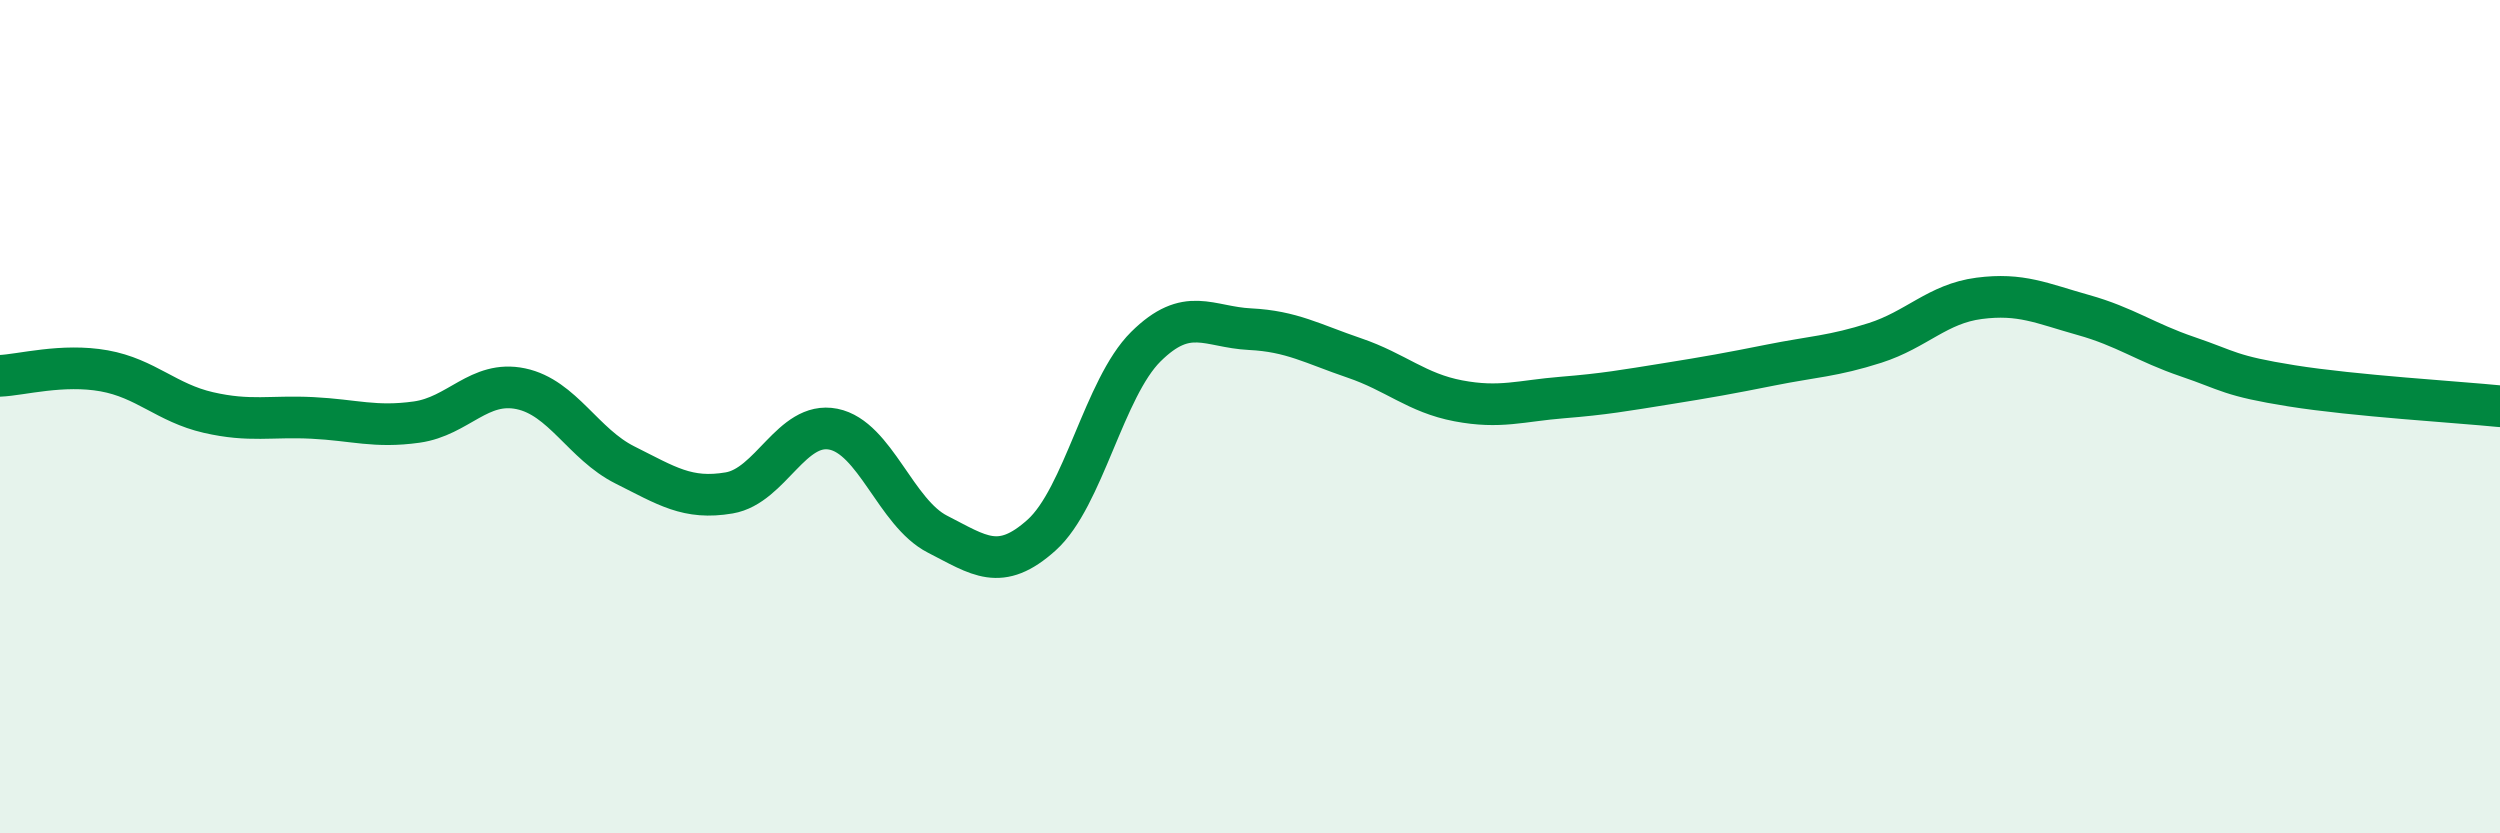
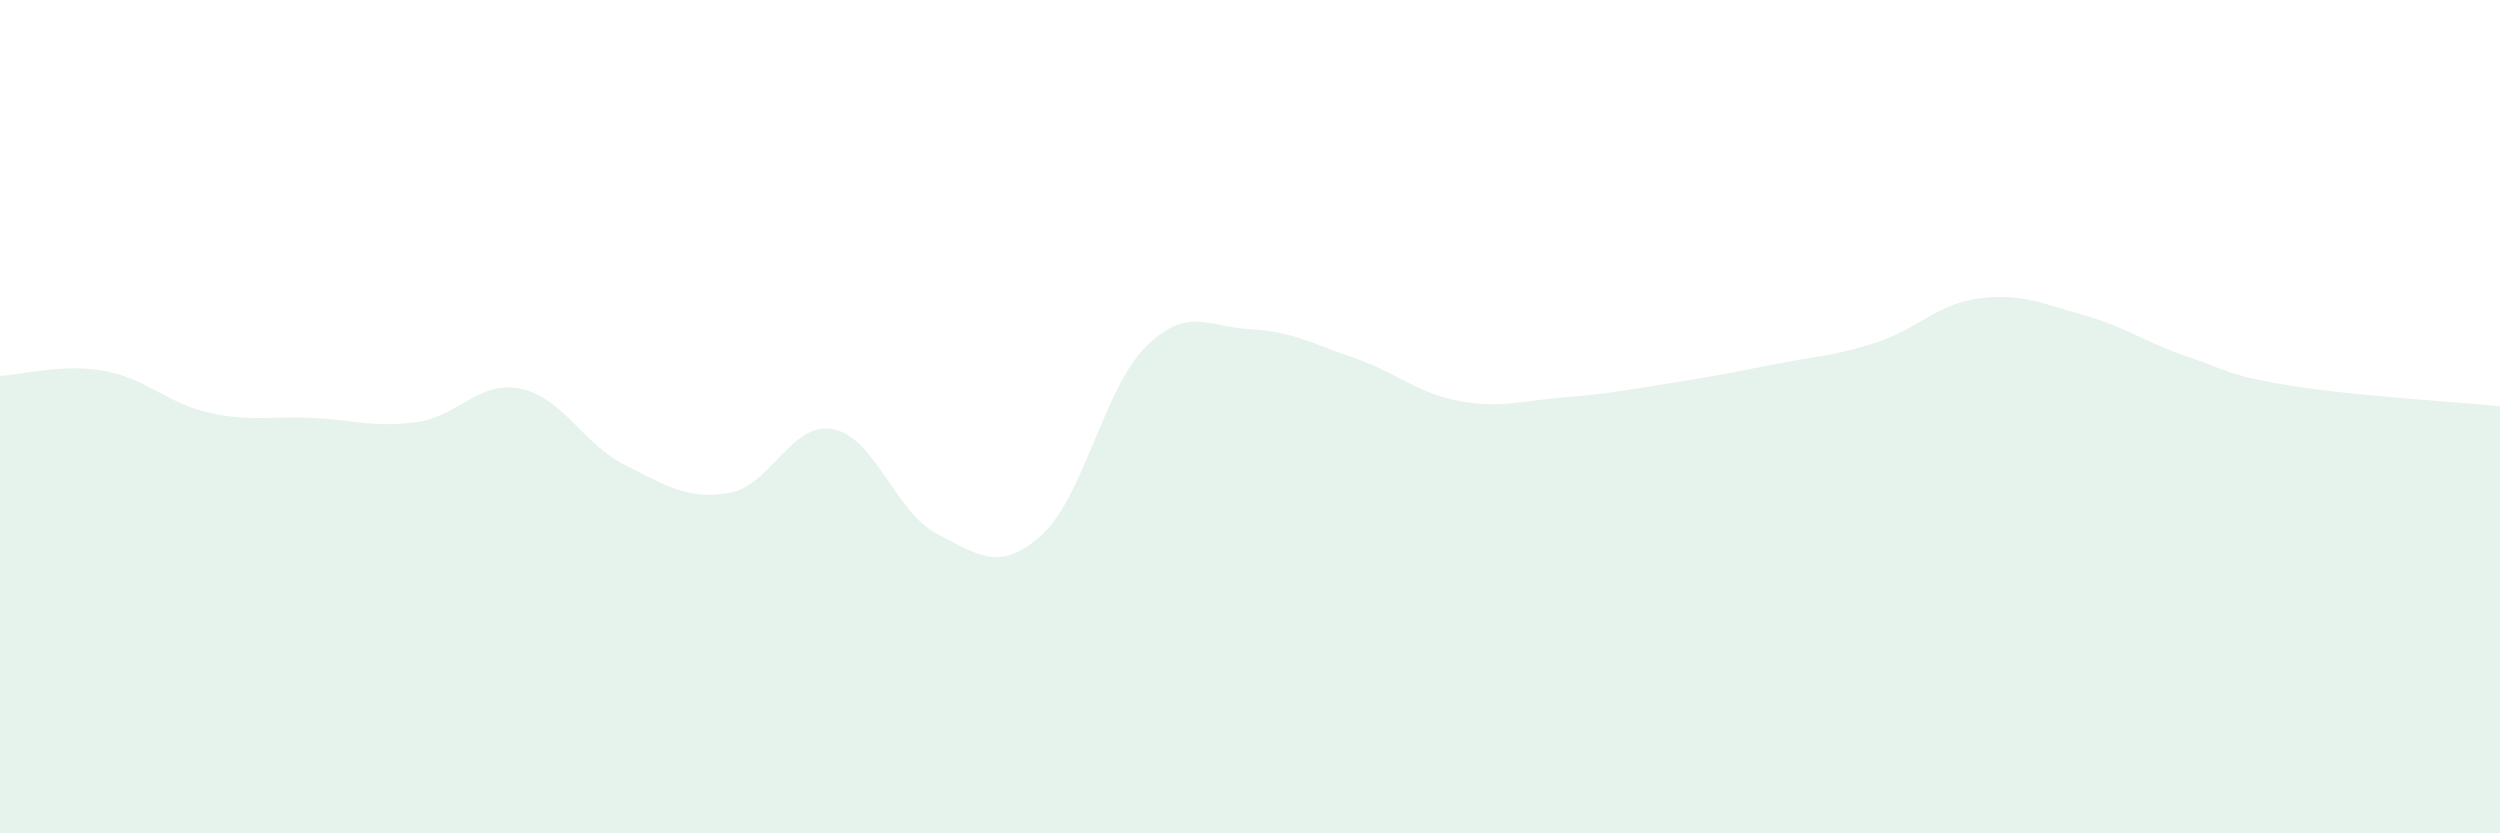
<svg xmlns="http://www.w3.org/2000/svg" width="60" height="20" viewBox="0 0 60 20">
  <path d="M 0,9.02 C 0.5,9 1.5,8.72 2.5,8.9 C 3.5,9.08 4,9.67 5,9.9 C 6,10.13 6.5,9.98 7.5,10.03 C 8.5,10.08 9,10.27 10,10.13 C 11,9.99 11.5,9.12 12.5,9.33 C 13.5,9.54 14,10.66 15,11.16 C 16,11.66 16.5,12 17.5,11.83 C 18.5,11.66 19,10.1 20,10.3 C 21,10.5 21.5,12.31 22.5,12.82 C 23.5,13.33 24,13.74 25,12.84 C 26,11.94 26.5,9.31 27.5,8.32 C 28.5,7.33 29,7.85 30,7.9 C 31,7.95 31.5,8.25 32.5,8.59 C 33.5,8.93 34,9.43 35,9.62 C 36,9.81 36.5,9.62 37.5,9.54 C 38.5,9.46 39,9.37 40,9.21 C 41,9.05 41.5,8.96 42.5,8.76 C 43.5,8.56 44,8.55 45,8.23 C 46,7.91 46.5,7.29 47.5,7.16 C 48.5,7.03 49,7.28 50,7.56 C 51,7.84 51.5,8.22 52.5,8.56 C 53.5,8.9 53.5,9.02 55,9.26 C 56.5,9.5 59,9.65 60,9.75L60 20L0 20Z" fill="#008740" opacity="0.1" stroke-linecap="round" stroke-linejoin="round" />
-   <path d="M 0,9.02 C 0.5,9 1.5,8.72 2.5,8.9 C 3.5,9.08 4,9.67 5,9.9 C 6,10.13 6.5,9.98 7.5,10.03 C 8.5,10.08 9,10.27 10,10.13 C 11,9.99 11.5,9.12 12.5,9.33 C 13.5,9.54 14,10.66 15,11.16 C 16,11.66 16.5,12 17.5,11.83 C 18.5,11.66 19,10.1 20,10.3 C 21,10.5 21.5,12.31 22.5,12.82 C 23.5,13.33 24,13.74 25,12.84 C 26,11.94 26.5,9.31 27.5,8.32 C 28.5,7.33 29,7.85 30,7.9 C 31,7.95 31.5,8.25 32.5,8.59 C 33.5,8.93 34,9.43 35,9.62 C 36,9.81 36.5,9.62 37.5,9.54 C 38.5,9.46 39,9.37 40,9.21 C 41,9.05 41.5,8.96 42.5,8.76 C 43.5,8.56 44,8.55 45,8.23 C 46,7.91 46.5,7.29 47.5,7.16 C 48.5,7.03 49,7.28 50,7.56 C 51,7.84 51.5,8.22 52.5,8.56 C 53.5,8.9 53.5,9.02 55,9.26 C 56.5,9.5 59,9.65 60,9.75" stroke="#008740" stroke-width="1" fill="none" stroke-linecap="round" stroke-linejoin="round" />
</svg>